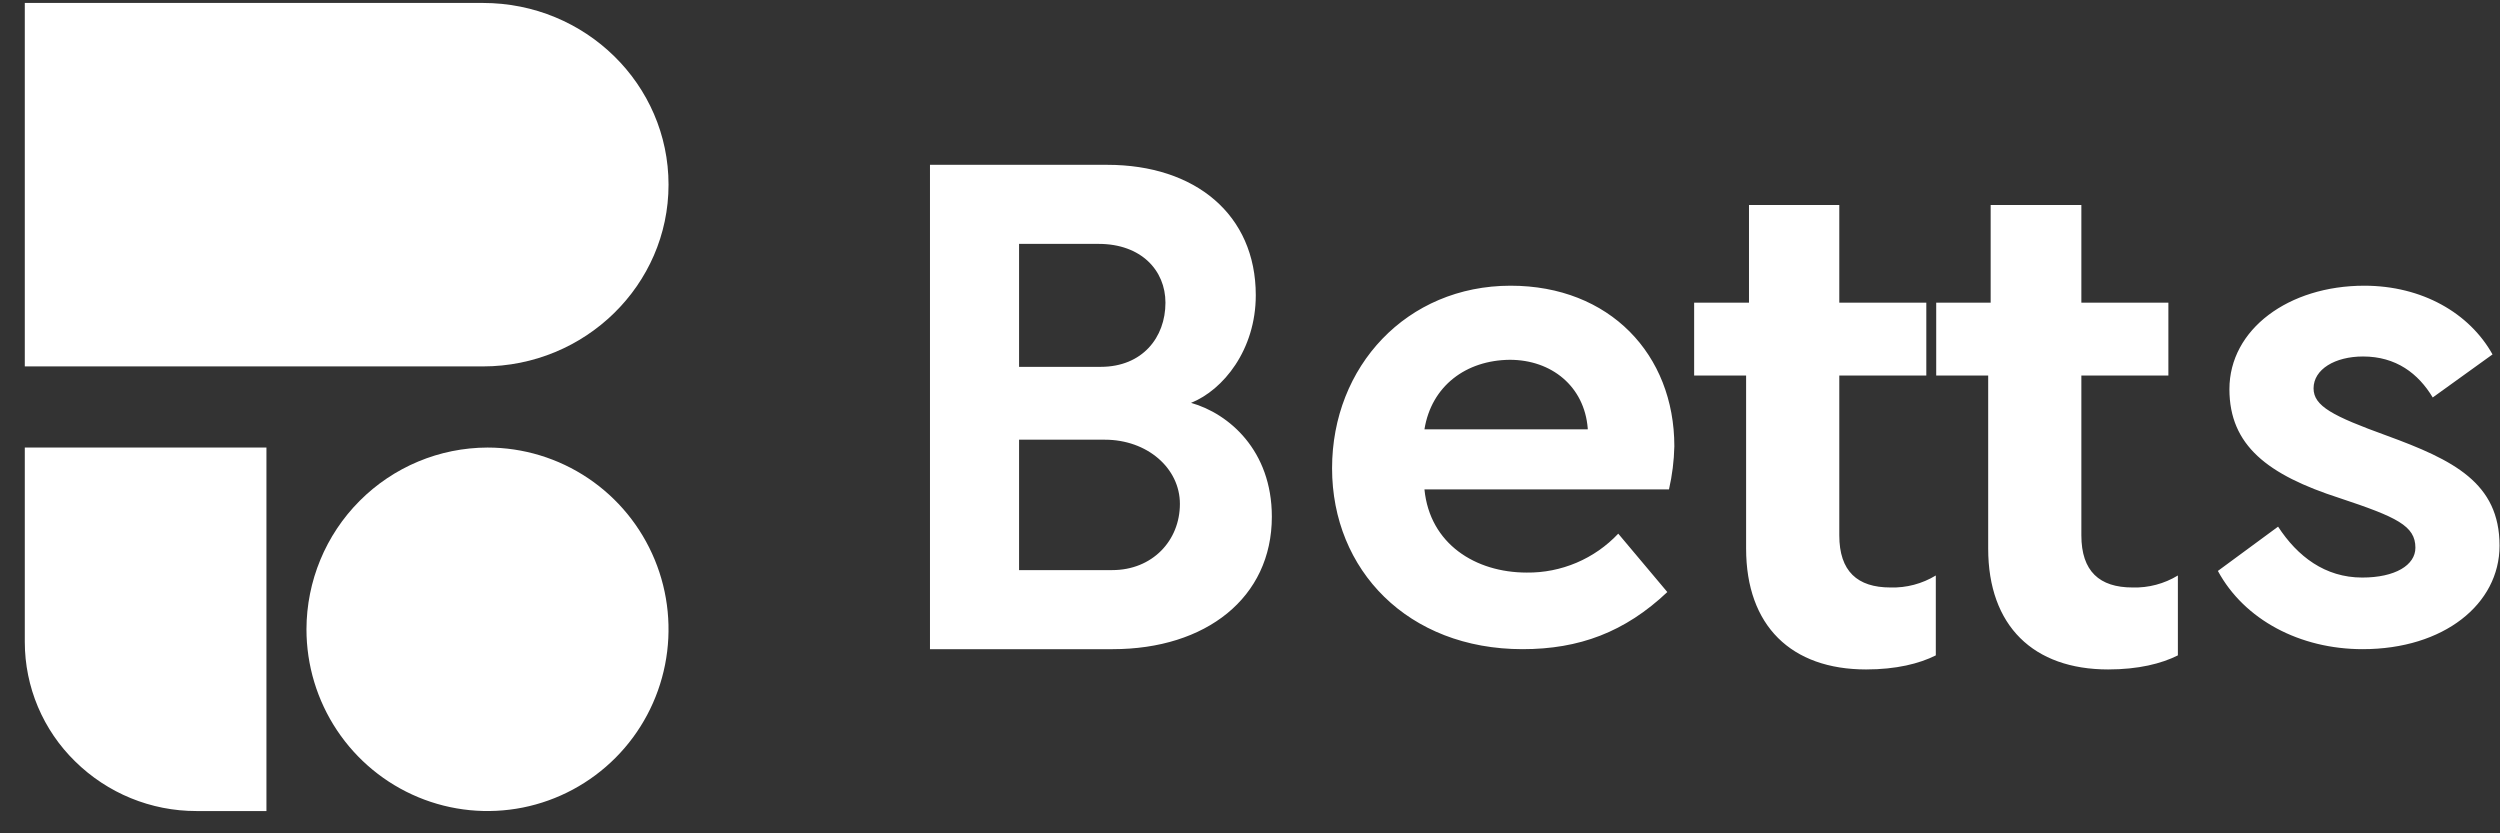
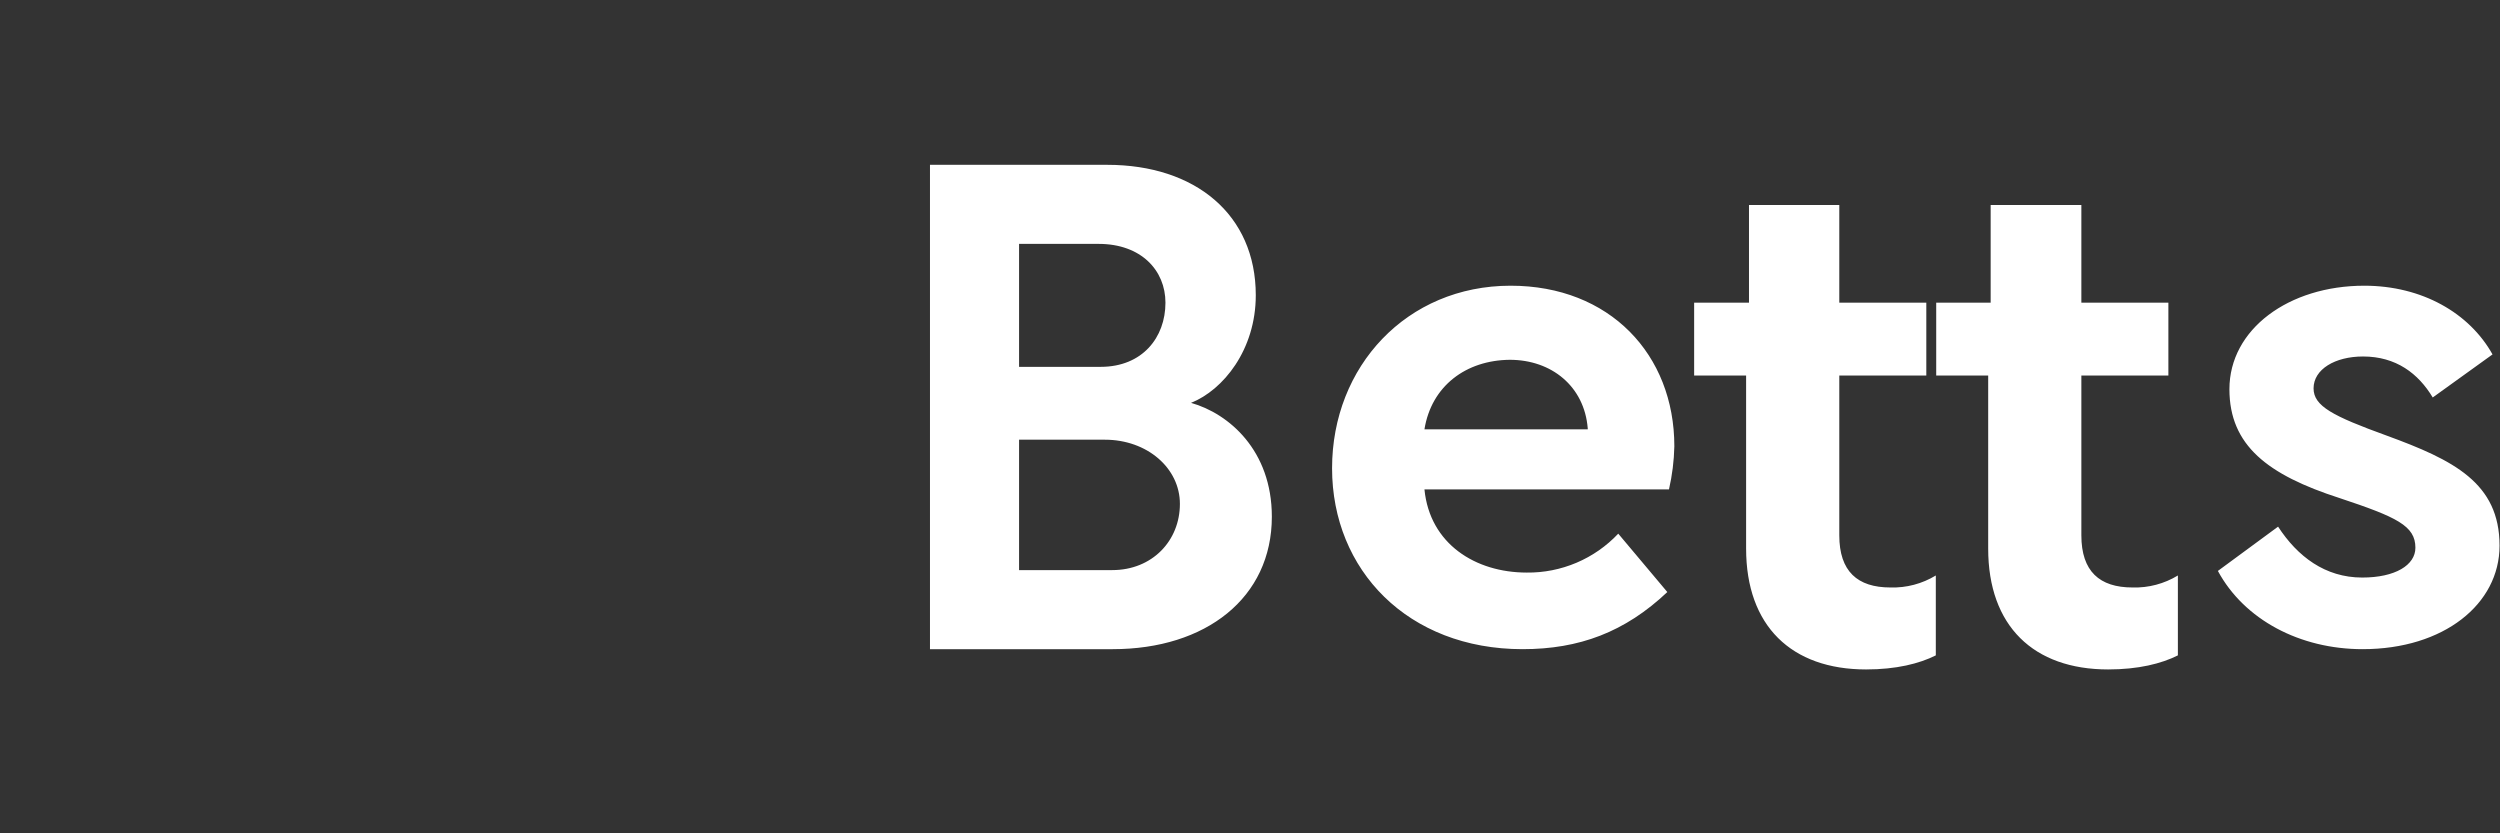
<svg xmlns="http://www.w3.org/2000/svg" width="99" height="33" viewBox="0 0 99 33" fill="none">
  <rect x="0" y="0" width="99" height="33" fill="#333333" stroke="none" />
-   <path d="M19.125 0.117H0.982V14.51H19.125C23.175 14.51 26.474 11.281 26.474 7.314C26.474 3.346 23.191 0.117 19.125 0.117ZM0.982 25.428C0.983 26.309 1.16 27.18 1.502 27.991C1.845 28.802 2.345 29.536 2.974 30.15C4.255 31.413 5.98 32.119 7.775 32.117H10.551V17.723H0.982V25.428ZM19.305 17.723C20.723 17.723 22.109 18.145 23.288 18.936C24.467 19.727 25.385 20.851 25.928 22.166C26.471 23.481 26.613 24.928 26.336 26.324C26.059 27.72 25.377 29.003 24.374 30.009C23.371 31.015 22.094 31.701 20.703 31.979C19.313 32.256 17.871 32.114 16.561 31.569C15.251 31.024 14.132 30.102 13.344 28.918C12.556 27.735 12.136 26.343 12.136 24.92C12.14 23.013 12.896 21.185 14.24 19.836C15.584 18.487 17.405 17.728 19.305 17.723Z" fill="white" />
  <path d="M36.827 6.527H43.85C47.328 6.527 49.729 8.494 49.729 11.691C49.729 13.854 48.438 15.445 47.165 15.953C48.667 16.379 50.365 17.838 50.365 20.461C50.365 23.674 47.753 25.707 44.062 25.707H36.827V6.527ZM40.355 9.658V14.527H43.588C45.238 14.527 46.152 13.363 46.152 11.986C46.152 10.707 45.189 9.658 43.507 9.658H40.355ZM44.045 22.576C45.63 22.576 46.724 21.412 46.724 19.953C46.724 18.543 45.434 17.412 43.752 17.412H40.355V22.576H44.045ZM59.821 11.314C63.74 11.314 66.304 14.035 66.304 17.674C66.291 18.248 66.22 18.82 66.092 19.379H56.408C56.62 21.543 58.433 22.674 60.458 22.674C61.135 22.682 61.807 22.549 62.431 22.284C63.055 22.019 63.617 21.627 64.083 21.133L66.026 23.445C64.344 25.035 62.532 25.707 60.294 25.707C55.755 25.707 52.75 22.576 52.75 18.543C52.75 14.51 55.706 11.314 59.821 11.314ZM56.408 17.002H62.875V16.969C62.744 15.297 61.438 14.248 59.788 14.248C58.057 14.264 56.685 15.281 56.408 17.002ZM69.26 11.986V8.117H72.836V11.986H76.282V14.871H72.836V21.199C72.836 22.625 73.555 23.264 74.861 23.264C75.493 23.283 76.117 23.118 76.658 22.789V25.953C76.004 26.281 75.09 26.51 73.898 26.51C70.942 26.51 69.146 24.789 69.146 21.723V14.871H67.088V11.986H69.26ZM78.83 11.986V8.117H82.422V11.986H85.868V14.871H82.422V21.199C82.422 22.625 83.141 23.264 84.448 23.264C85.079 23.283 85.703 23.118 86.244 22.789V25.953C85.591 26.281 84.676 26.51 83.484 26.51C80.528 26.51 78.732 24.789 78.732 21.723V14.871H76.674V11.986H78.83ZM90.212 20.855C90.98 22.035 92.074 22.871 93.544 22.871C94.85 22.871 95.65 22.379 95.65 21.691C95.65 20.822 94.915 20.477 92.645 19.723C89.804 18.805 88.285 17.641 88.285 15.412C88.285 13.035 90.637 11.314 93.625 11.314C95.912 11.314 97.79 12.396 98.704 14.035L96.336 15.74C95.765 14.789 94.883 14.117 93.576 14.117C92.466 14.117 91.617 14.625 91.617 15.379C91.617 16.084 92.384 16.477 94.507 17.248C97.153 18.215 98.982 19.117 98.982 21.609C98.982 23.92 96.777 25.707 93.56 25.707C91.078 25.707 88.873 24.543 87.828 22.609L90.212 20.855Z" fill="white" />
</svg>